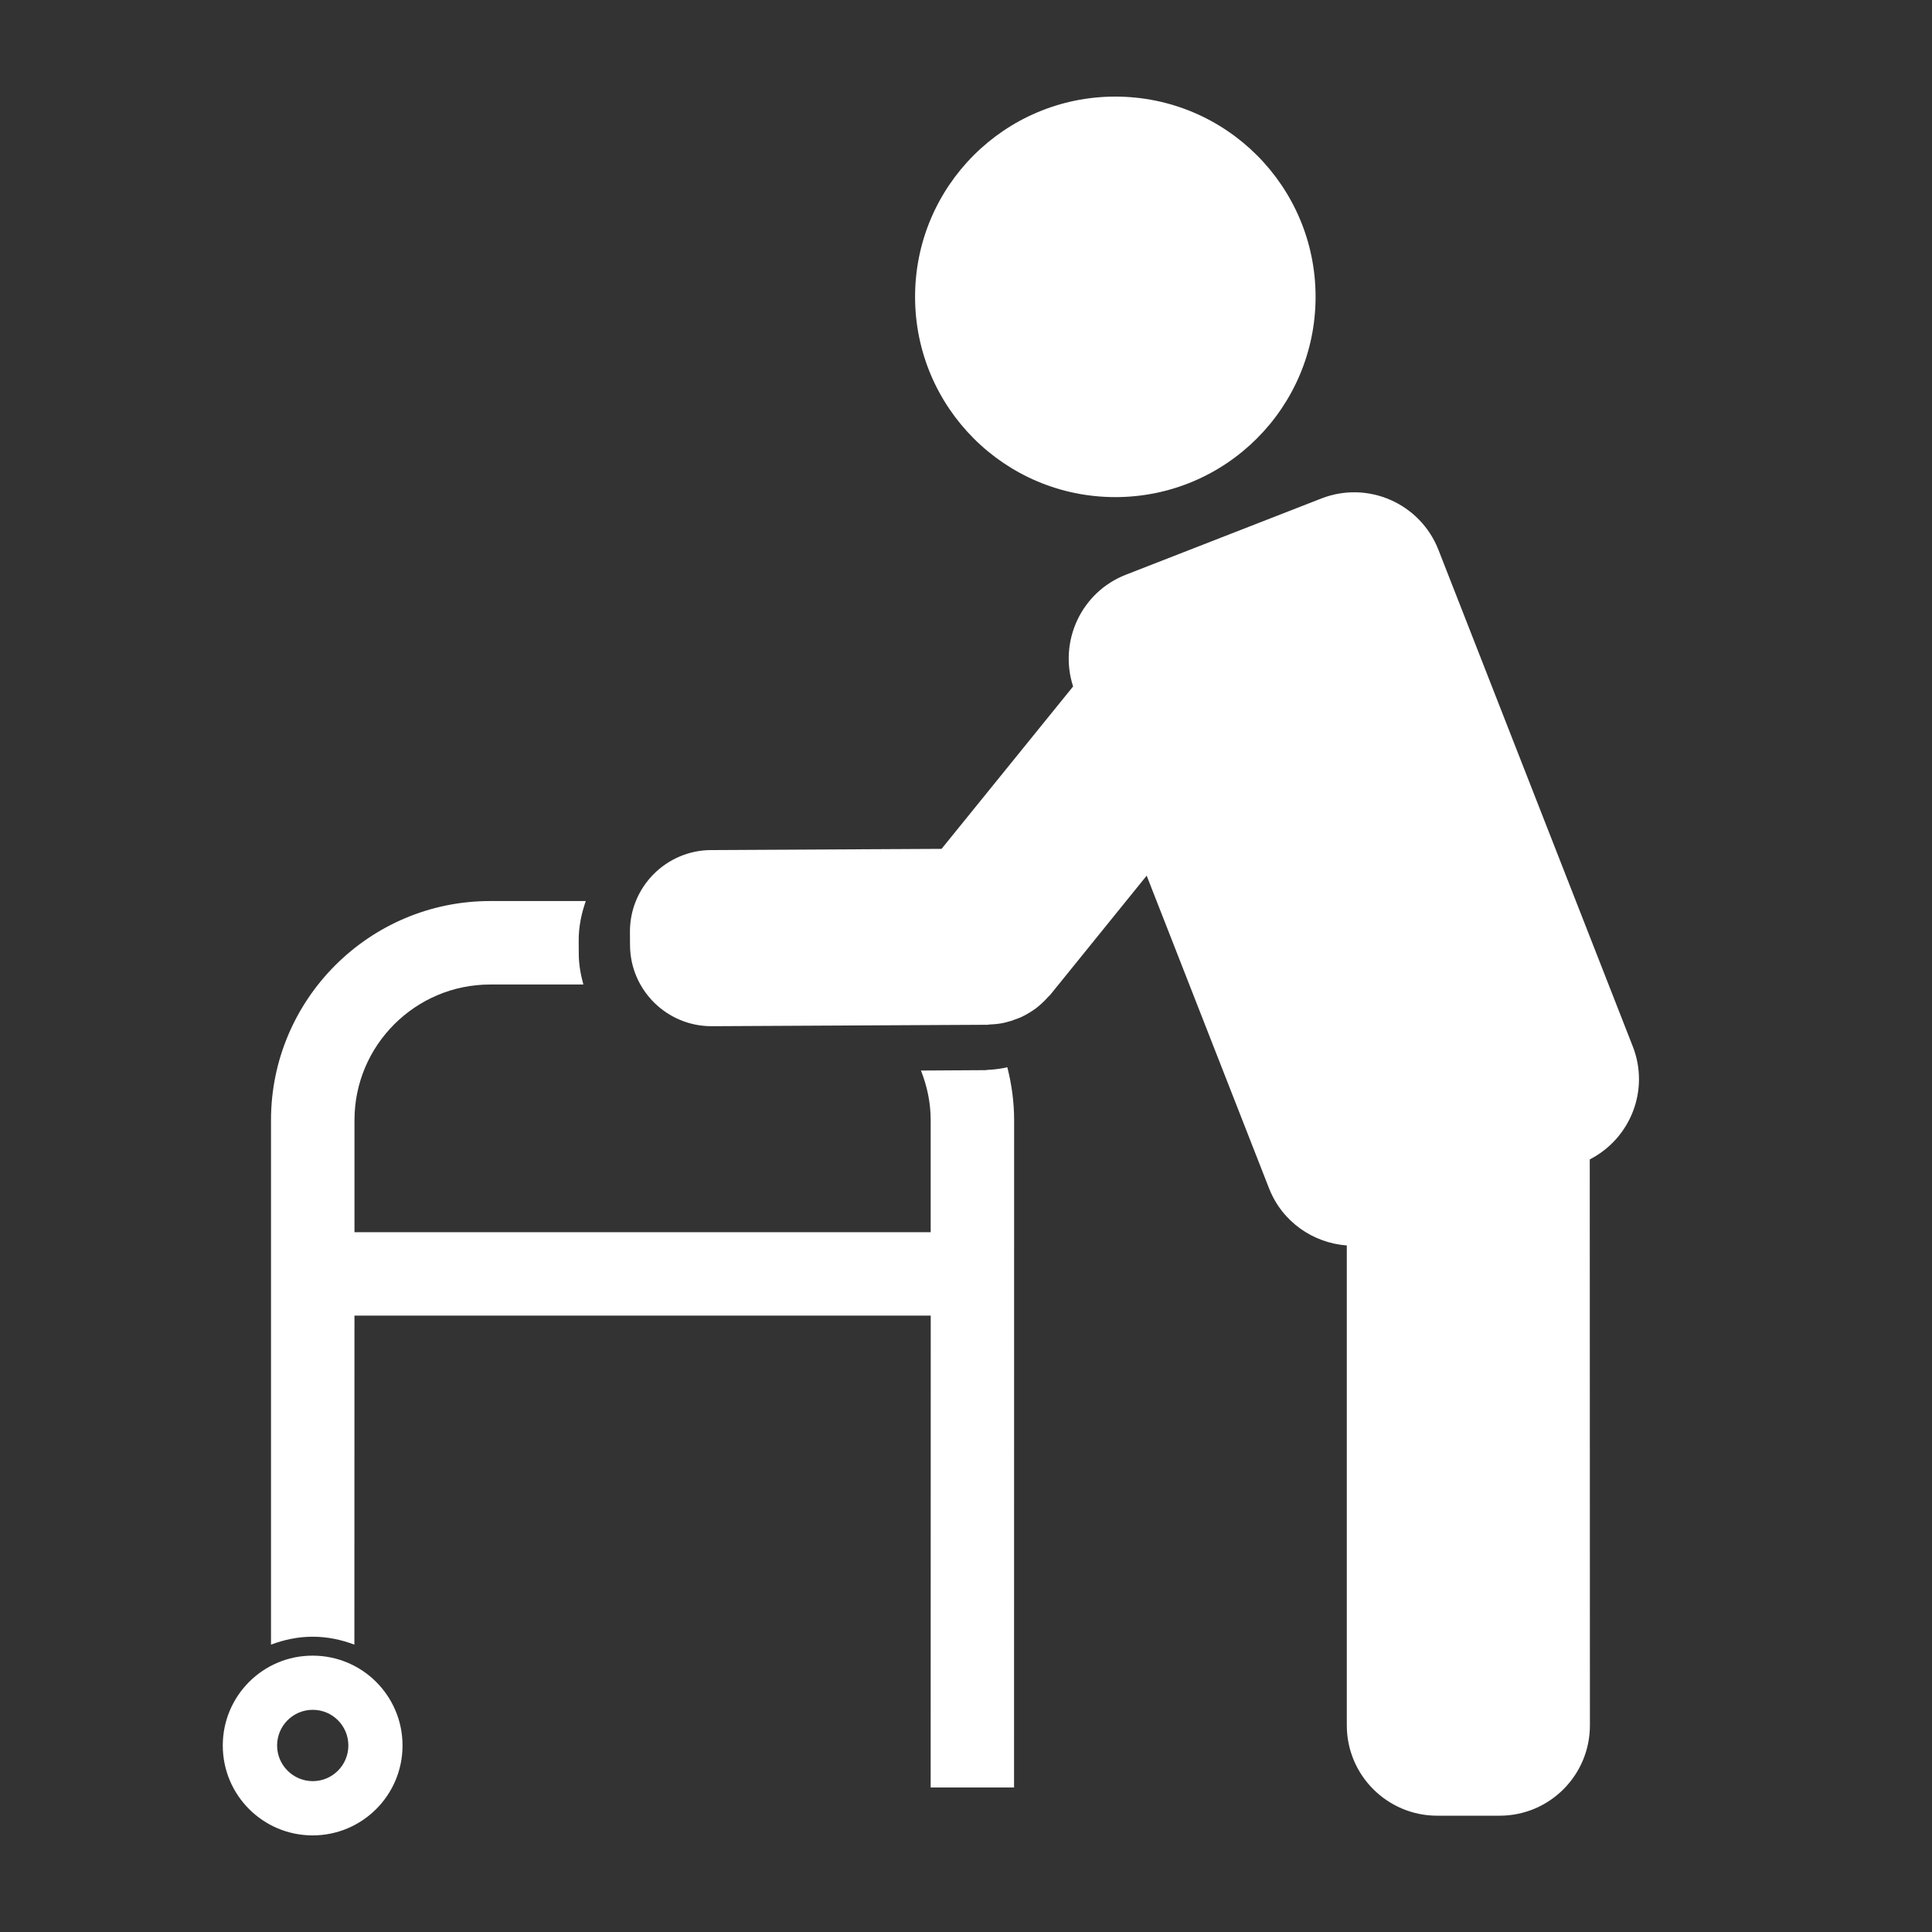
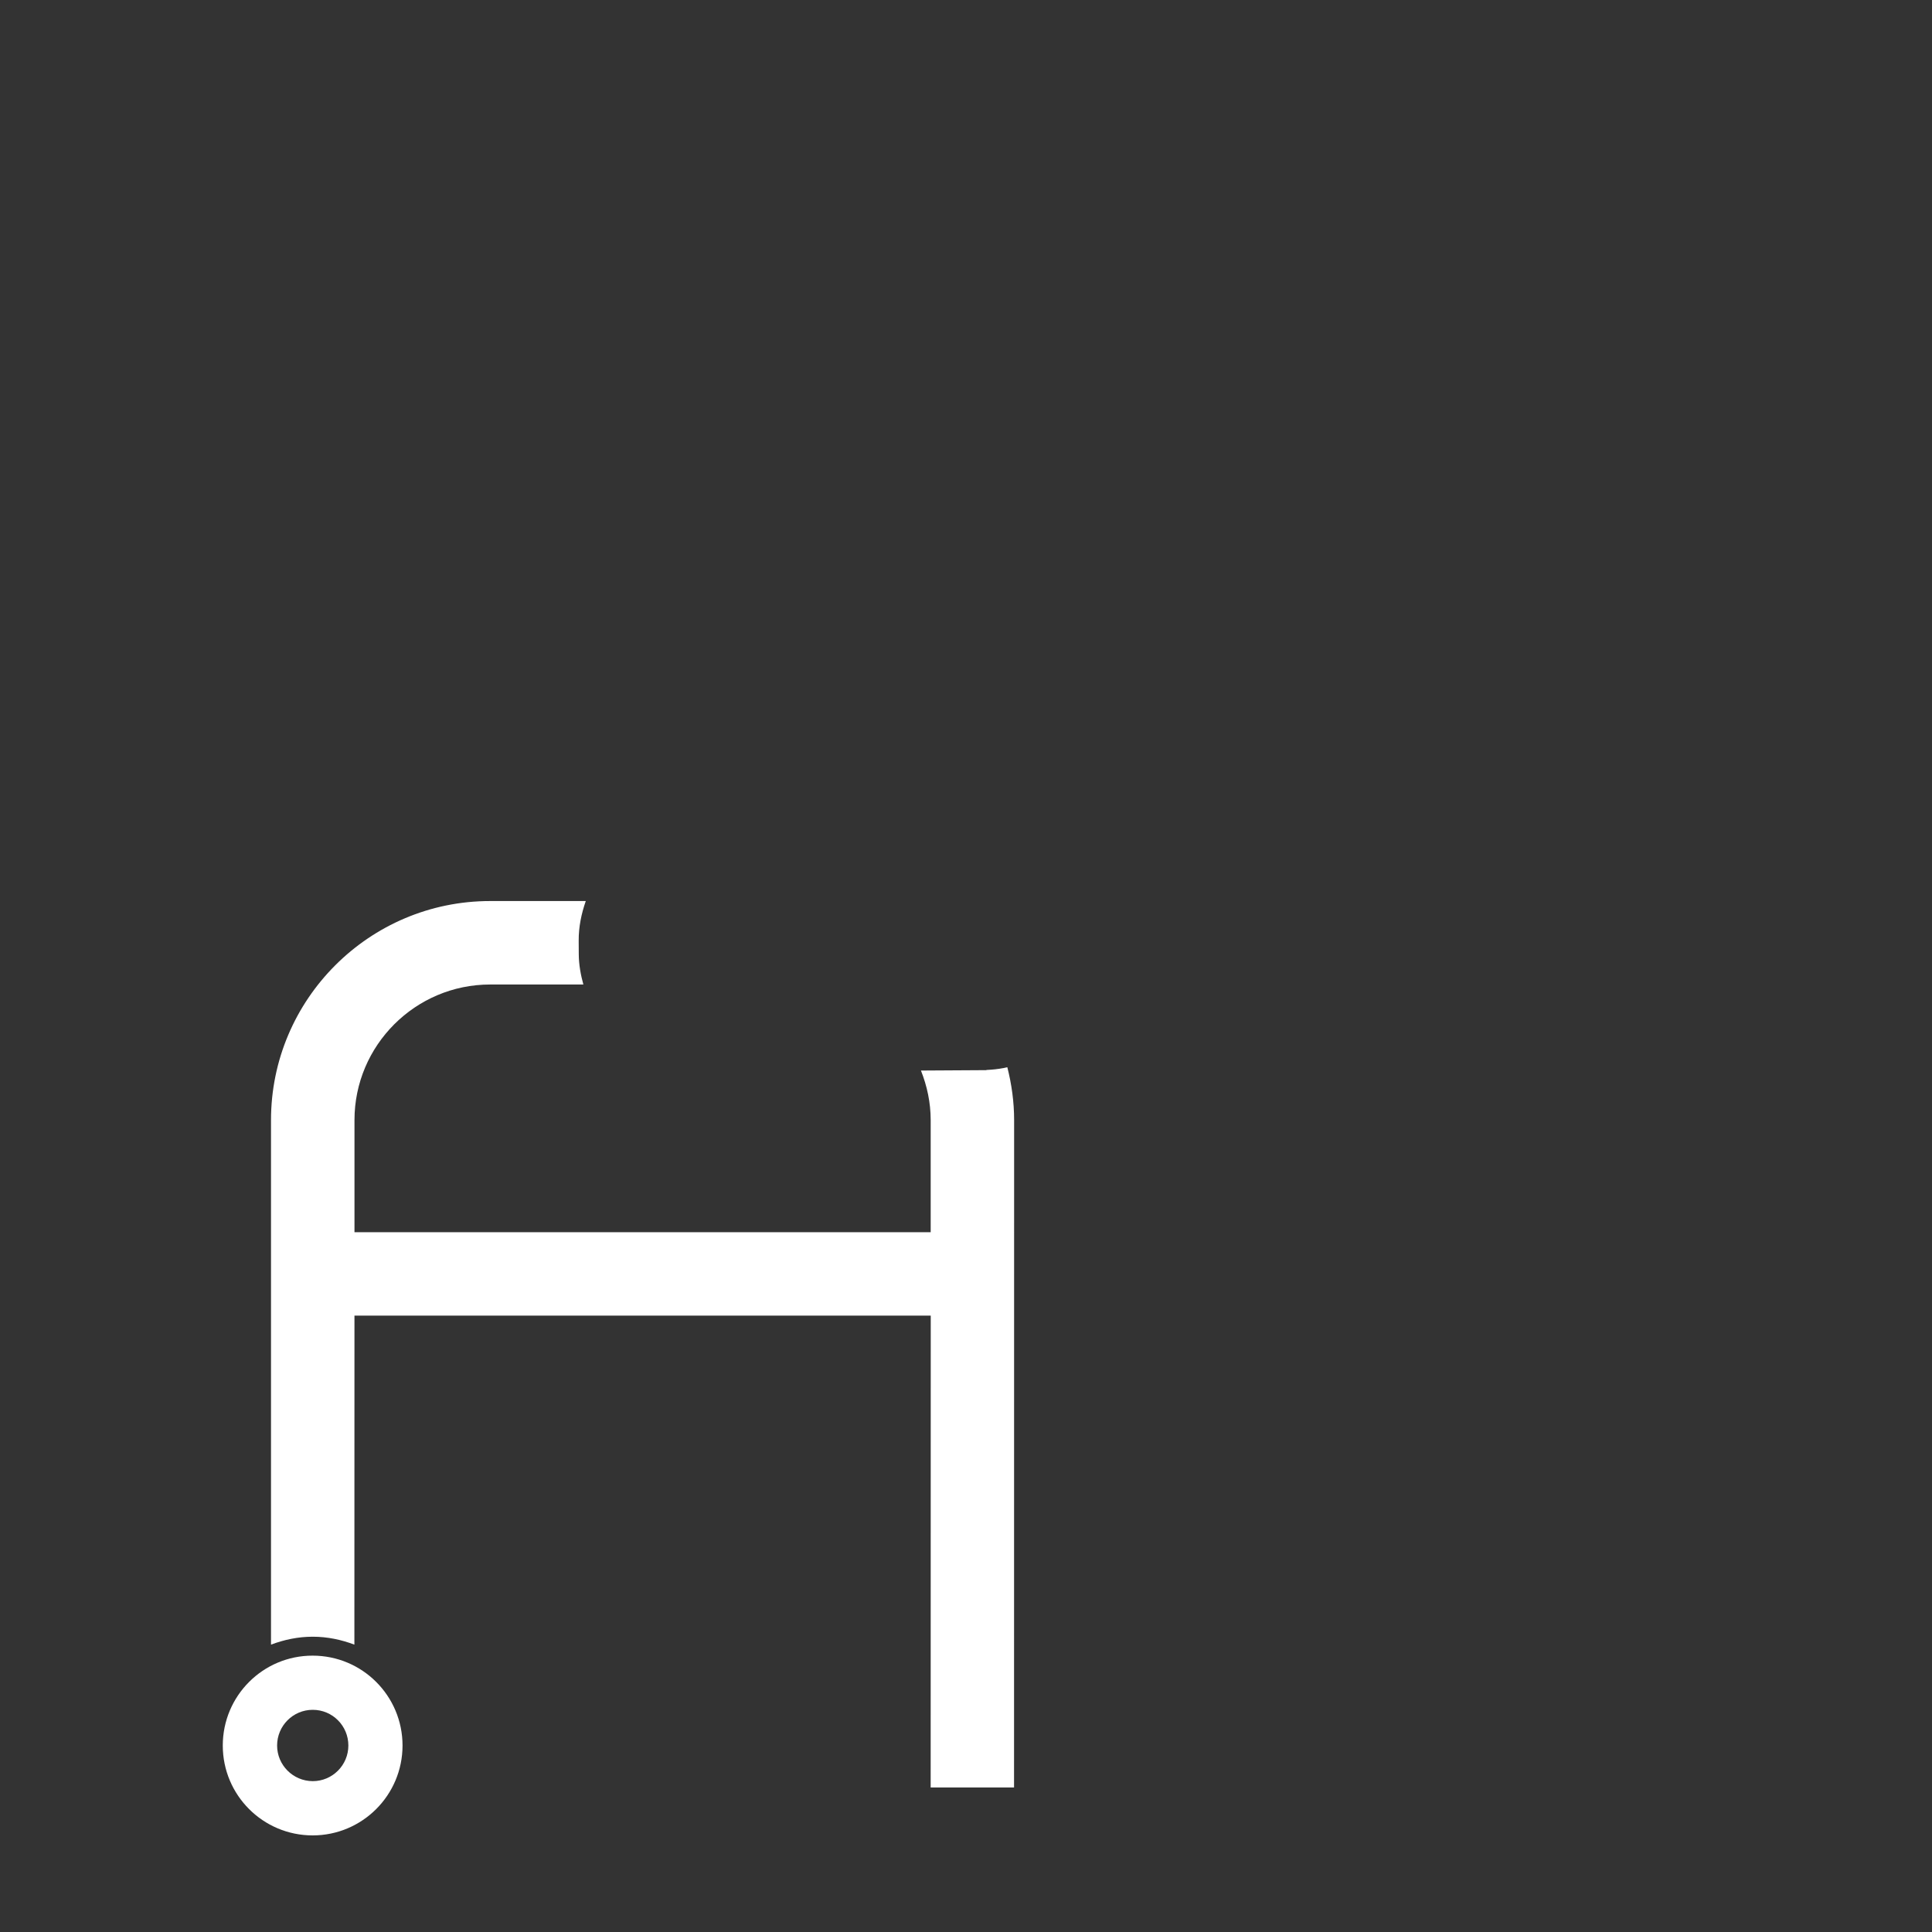
<svg xmlns="http://www.w3.org/2000/svg" fill="#FFFFFF" width="100pt" height="100pt" version="1.1" viewBox="0 0 100 100">
  <rect x="0" y="0" width="100" height="100" fill="#333333" stroke="none" />
  <g>
    <path d="m11.531 90.348c0 2.57 2.082 4.652 4.652 4.652 2.57 0 4.652-2.086 4.652-4.652 0-2.57-2.082-4.652-4.652-4.652-2.566-0.004-4.652 2.078-4.652 4.652zm2.812 0c0-1.02 0.824-1.848 1.844-1.848s1.844 0.824 1.844 1.848c0 1.016-0.824 1.844-1.844 1.844-1.02-0.004-1.844-0.832-1.844-1.844z" />
    <path d="m51.926 55.285c-0.273 0.051-0.555 0.082-0.84 0.094l-0.055 0.012-3.363 0.02c0.316 0.797 0.504 1.66 0.504 2.566v5.801h-29.824v-5.801c0-3.871 3.152-7.019 7.023-7.019h4.824c-0.137-0.5-0.234-1.02-0.238-1.562l-0.004-0.703c-0.004-0.723 0.141-1.406 0.367-2.055h-4.953c-6.254 0-11.34 5.09-11.34 11.34v27.148c0.676-0.254 1.395-0.41 2.16-0.41 0.762 0 1.484 0.156 2.156 0.41l0.004-17.031h29.828l-0.004 24.426h4.316l0.004-34.543c0-0.945-0.129-1.859-0.352-2.738-0.07 0.016-0.137 0.031-0.215 0.047z" />
-     <path d="m84.516 54.172l-10.062-25.711c-0.941-2.406-3.652-3.598-6.059-2.66l-10.117 3.945c-2.316 0.902-3.488 3.449-2.734 5.785l-6.809 8.406-11.93 0.062c-2.328 0.012-4.211 1.91-4.199 4.242l0.004 0.68c0.012 2.328 1.91 4.207 4.242 4.195l14.262-0.074c0.027 0 0.051-0.008 0.078-0.012 0.223-0.008 0.441-0.027 0.656-0.066 0.07-0.016 0.145-0.027 0.215-0.047 0.184-0.043 0.363-0.102 0.539-0.172 0.09-0.031 0.18-0.066 0.266-0.105 0.148-0.066 0.289-0.148 0.43-0.234 0.102-0.062 0.203-0.129 0.301-0.199 0.105-0.082 0.211-0.168 0.312-0.262 0.117-0.105 0.23-0.219 0.336-0.34 0.035-0.043 0.082-0.07 0.117-0.117l4.988-6.164 6.336 16.188c0.68 1.734 2.281 2.824 4.023 2.953v24.84c0 2.582 2.098 4.676 4.68 4.676h3.227c2.586 0 4.676-2.094 4.676-4.676l-0.008-29.293c2.109-1.082 3.106-3.586 2.231-5.84z" />
-     <path d="m68.094 15.363c0 5.727-4.641 10.367-10.367 10.367-5.723 0-10.363-4.641-10.363-10.367 0-5.723 4.641-10.363 10.363-10.363 5.727 0 10.367 4.641 10.367 10.363" />
  </g>
</svg>